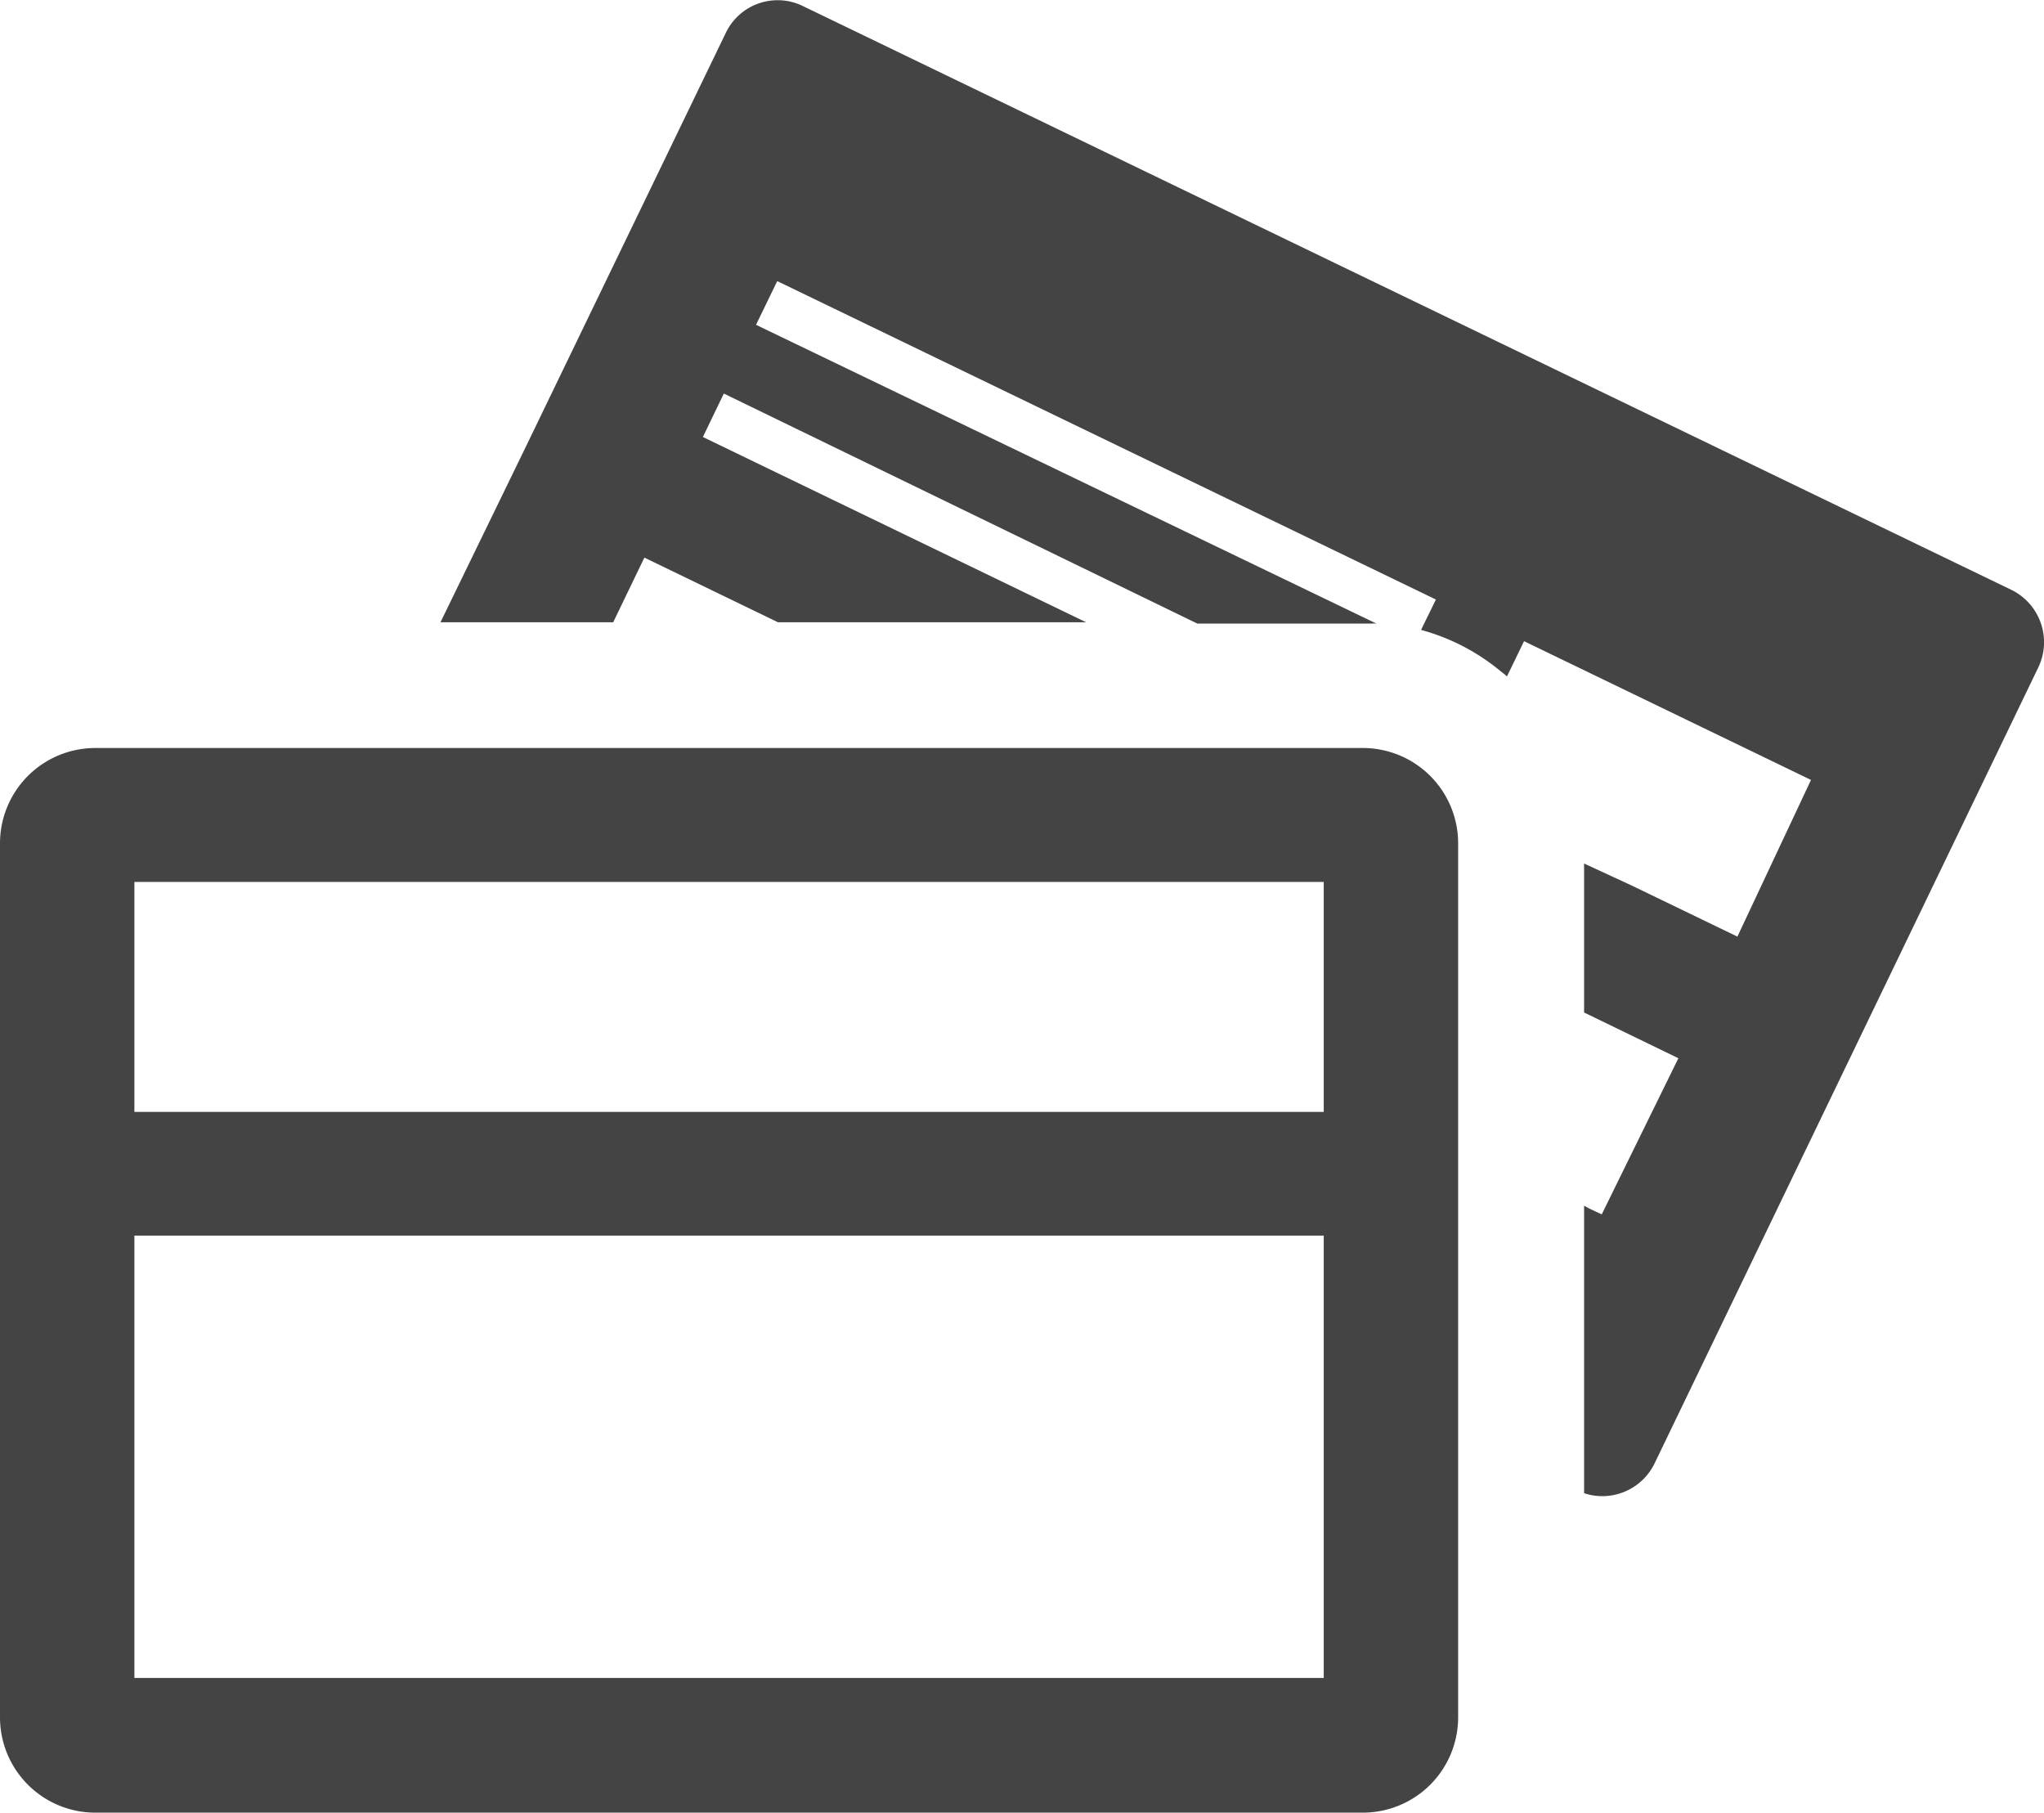
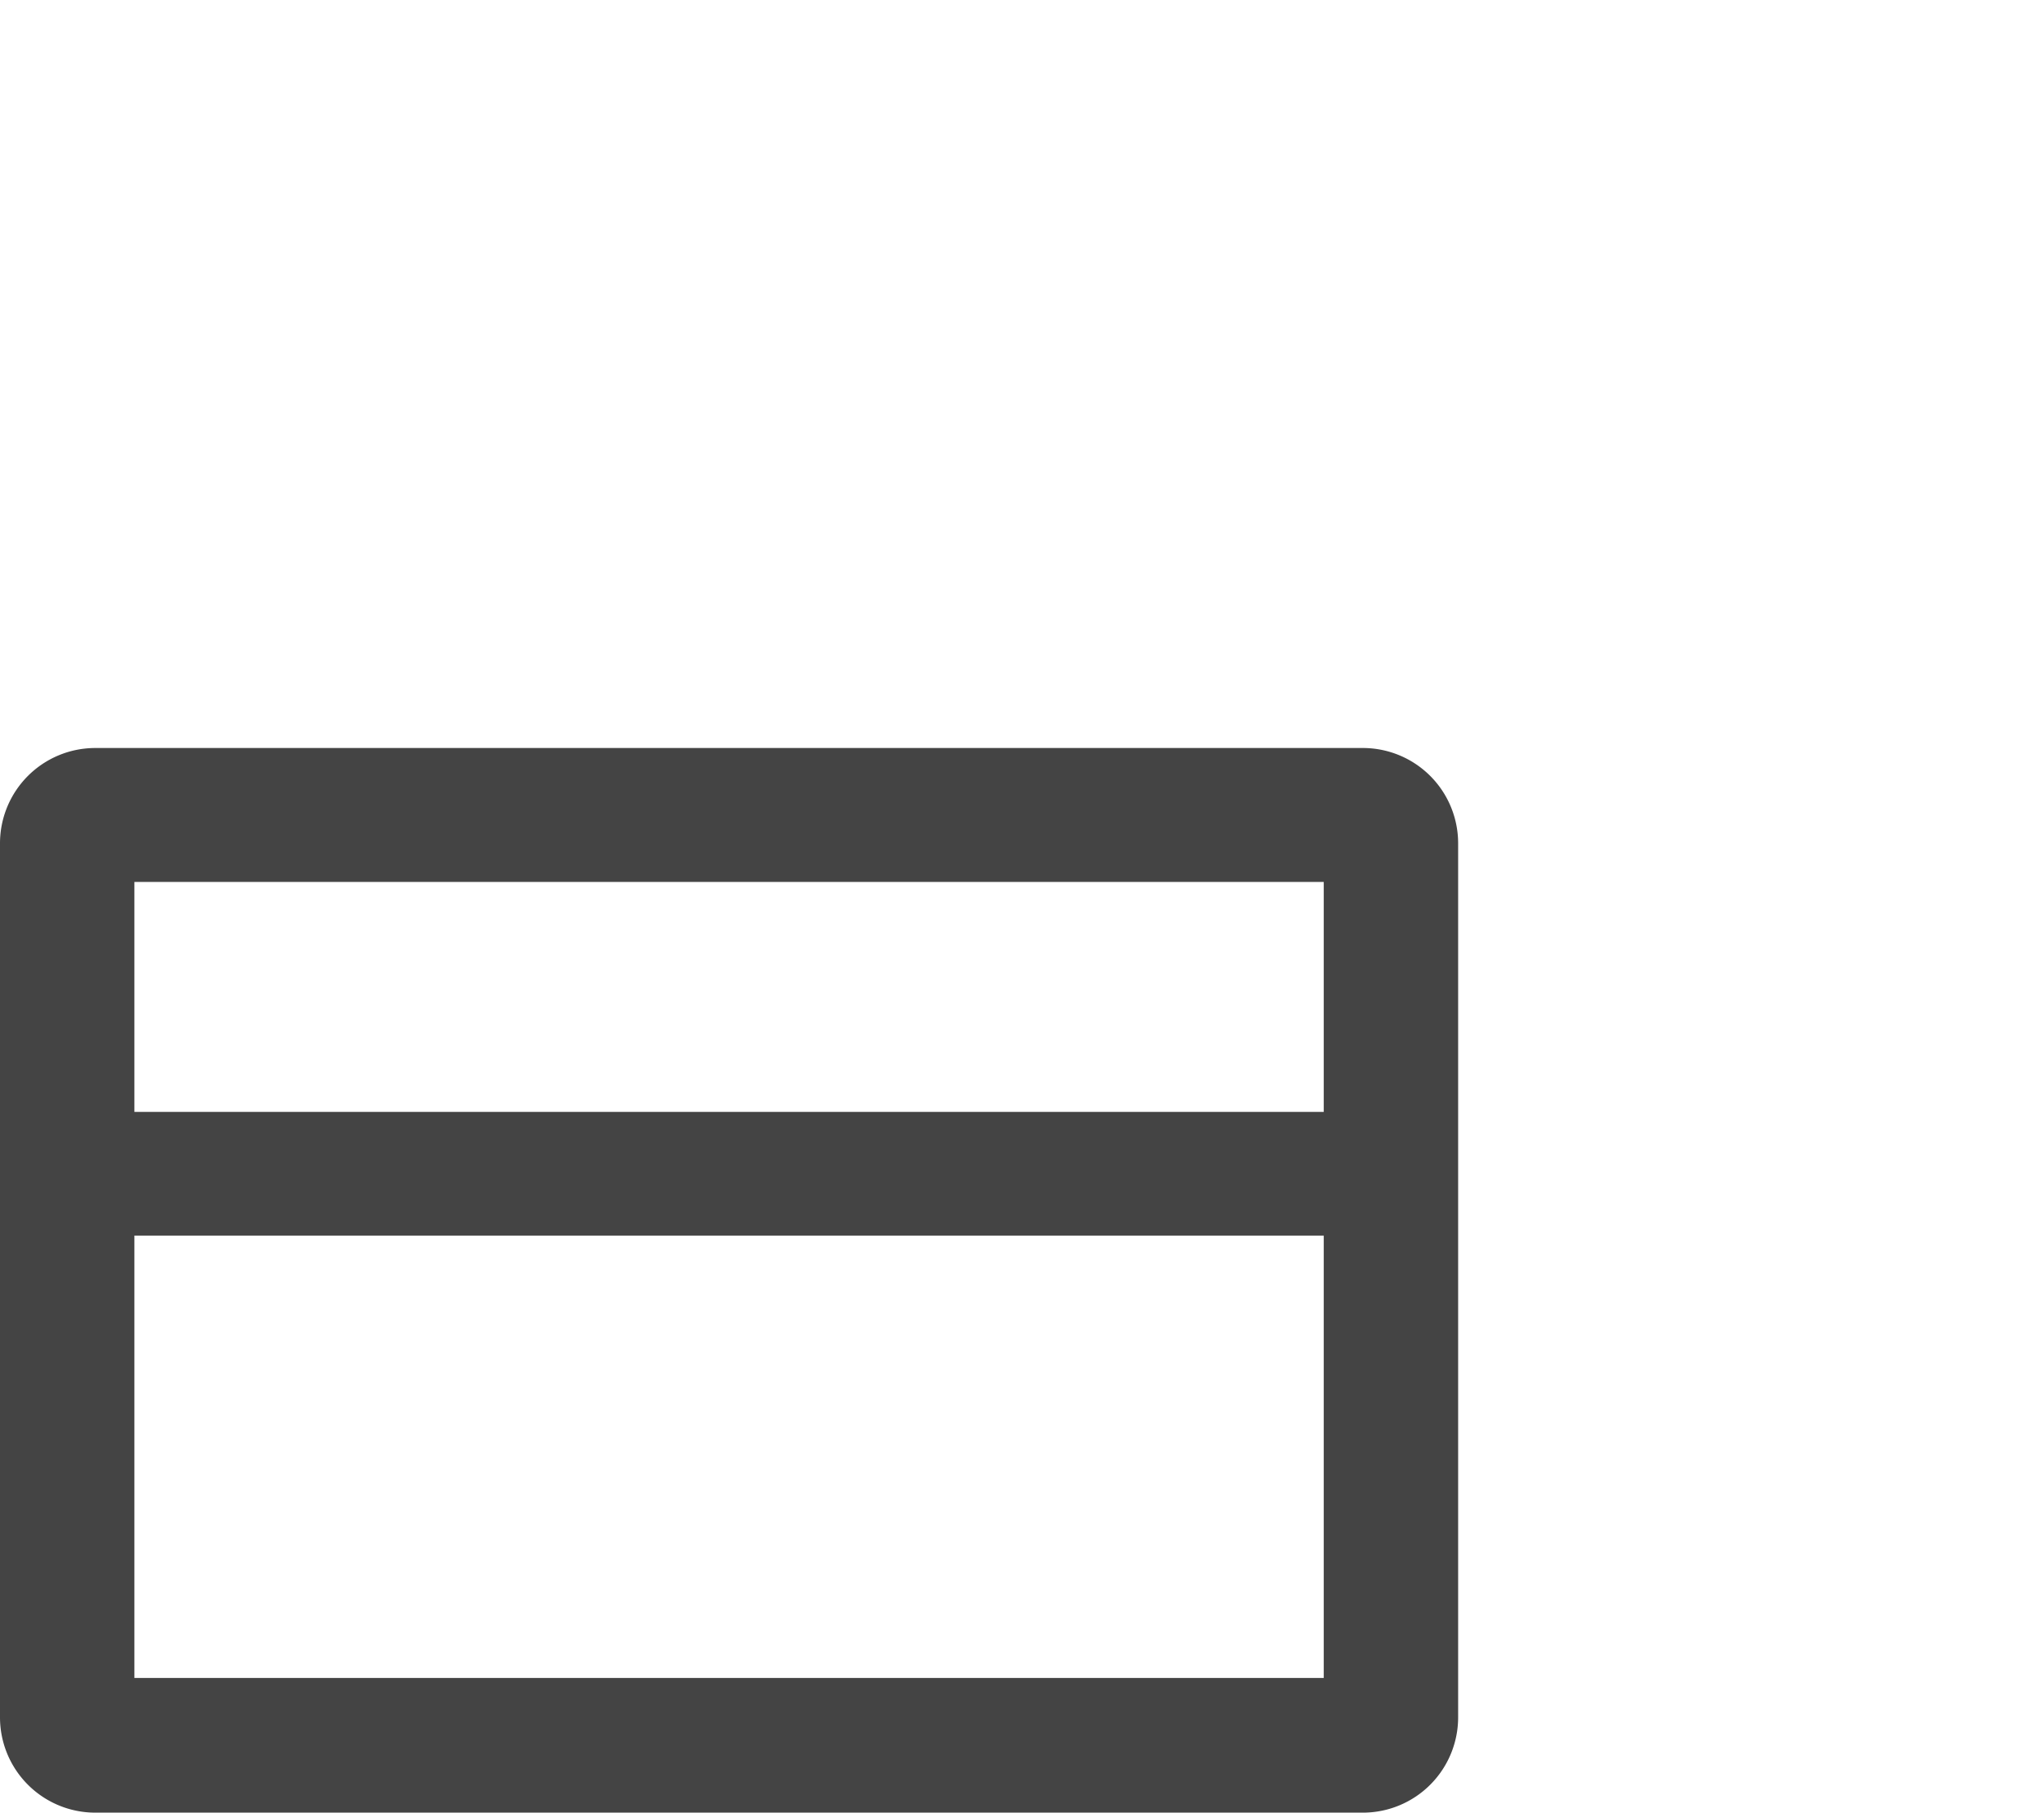
<svg xmlns="http://www.w3.org/2000/svg" viewBox="0 0 80 70.93">
  <defs>
    <style>.cls-1{fill:#444;}</style>
  </defs>
  <g id="レイヤー_2" data-name="レイヤー 2">
    <g id="center">
-       <path class="cls-1" d="M78.72,23.08,31.41.23a2.25,2.25,0,0,0-3,1.05l-7.8,16.14-3.37,6.93h0l0,0H24l1.22-2.53,5.23,2.53h6.34l5.71,0-.05,0h.06l-15-7.25.82-1.7,18.53,9h6.85a.38.38,0,0,1,.1,0l0,0h.06L29.59,12.71,30.42,11,56.2,23.46l-.49,1-.09.19h0v0a8.23,8.23,0,0,1,3.13,1.63,2.11,2.11,0,0,1,.23.19h0l0,0,.67-1.38,11.23,5.43L68,36.65l0,0-4.14-2L62,33.79v0l0,0v5.83l3.69,1.79-3,6.11h0l-.49-.23L62,47.18v0l0,0V58.43a2.27,2.27,0,0,0,2.76-1.17L79.78,26.11A2.28,2.28,0,0,0,78.72,23.08Z" />
      <path class="cls-1" d="M53.35,29.27H3.73A3.73,3.73,0,0,0,0,33V67.2a3.73,3.73,0,0,0,3.73,3.73H53.35a3.73,3.73,0,0,0,3.72-3.73V33A3.73,3.73,0,0,0,53.35,29.27ZM51.81,43.51H5.26v-9H51.81Zm0,22.15H5.26V48.35H51.81V65.66Z" />
    </g>
  </g>
</svg>